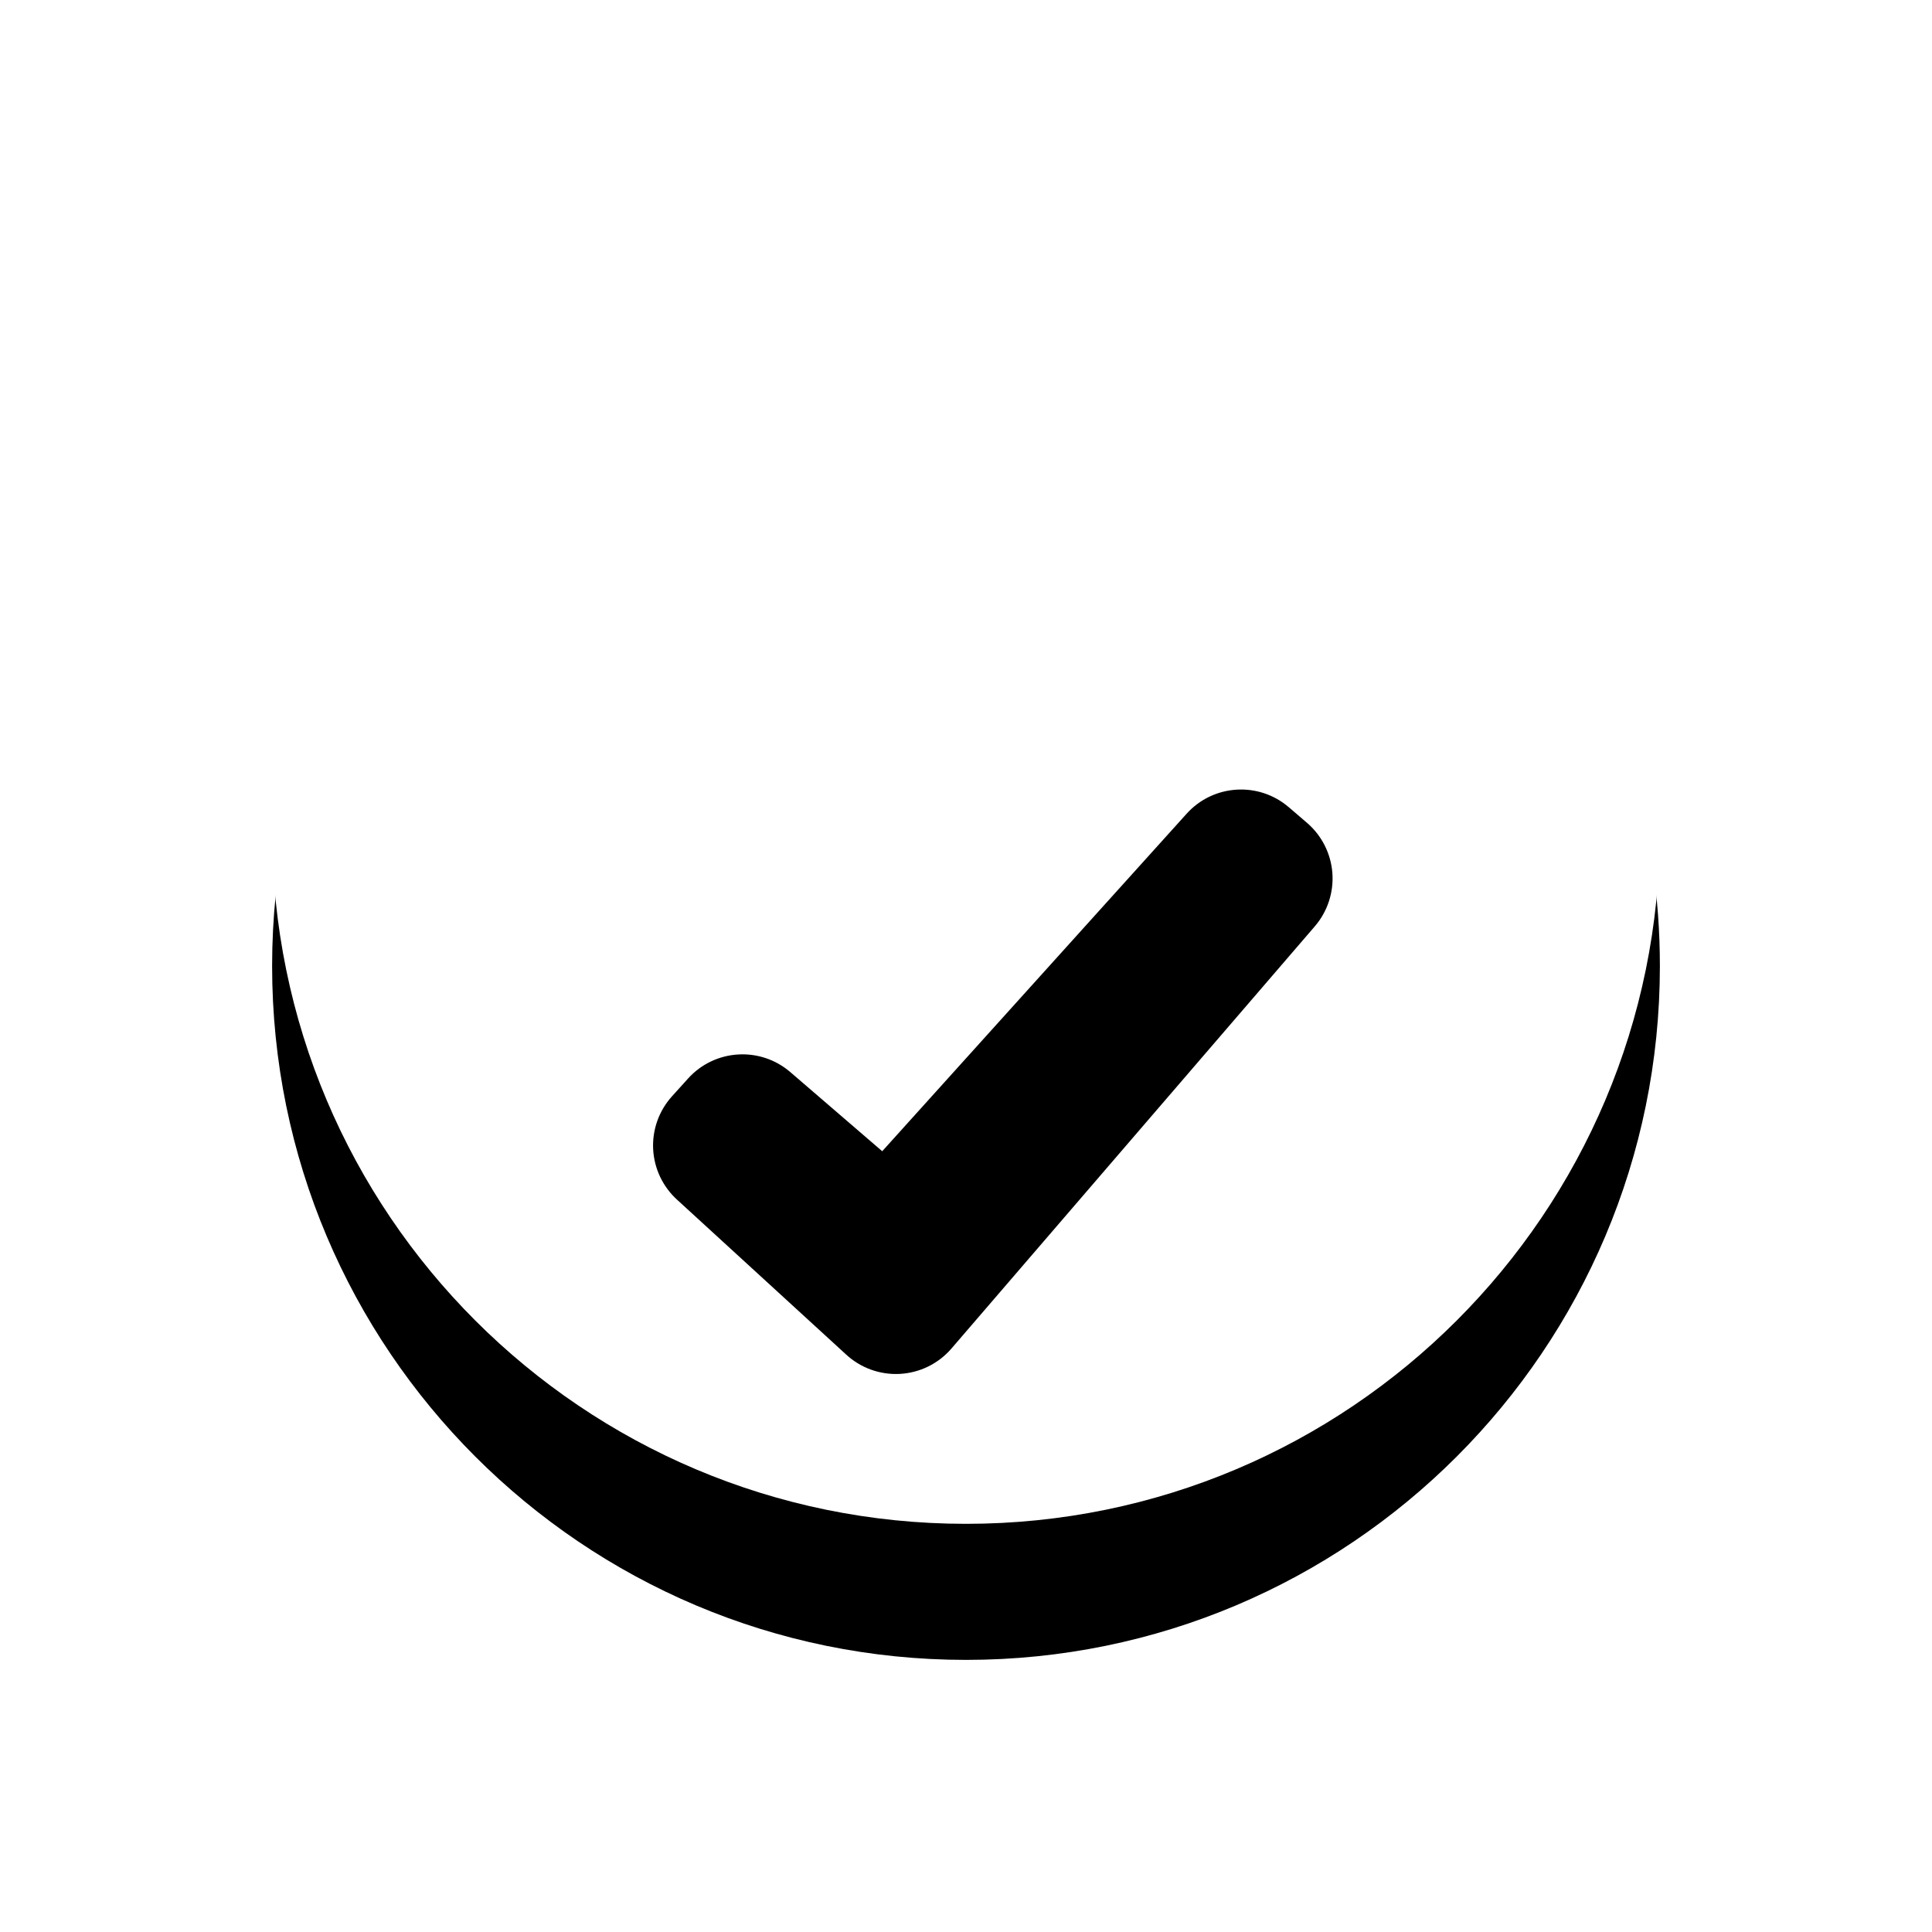
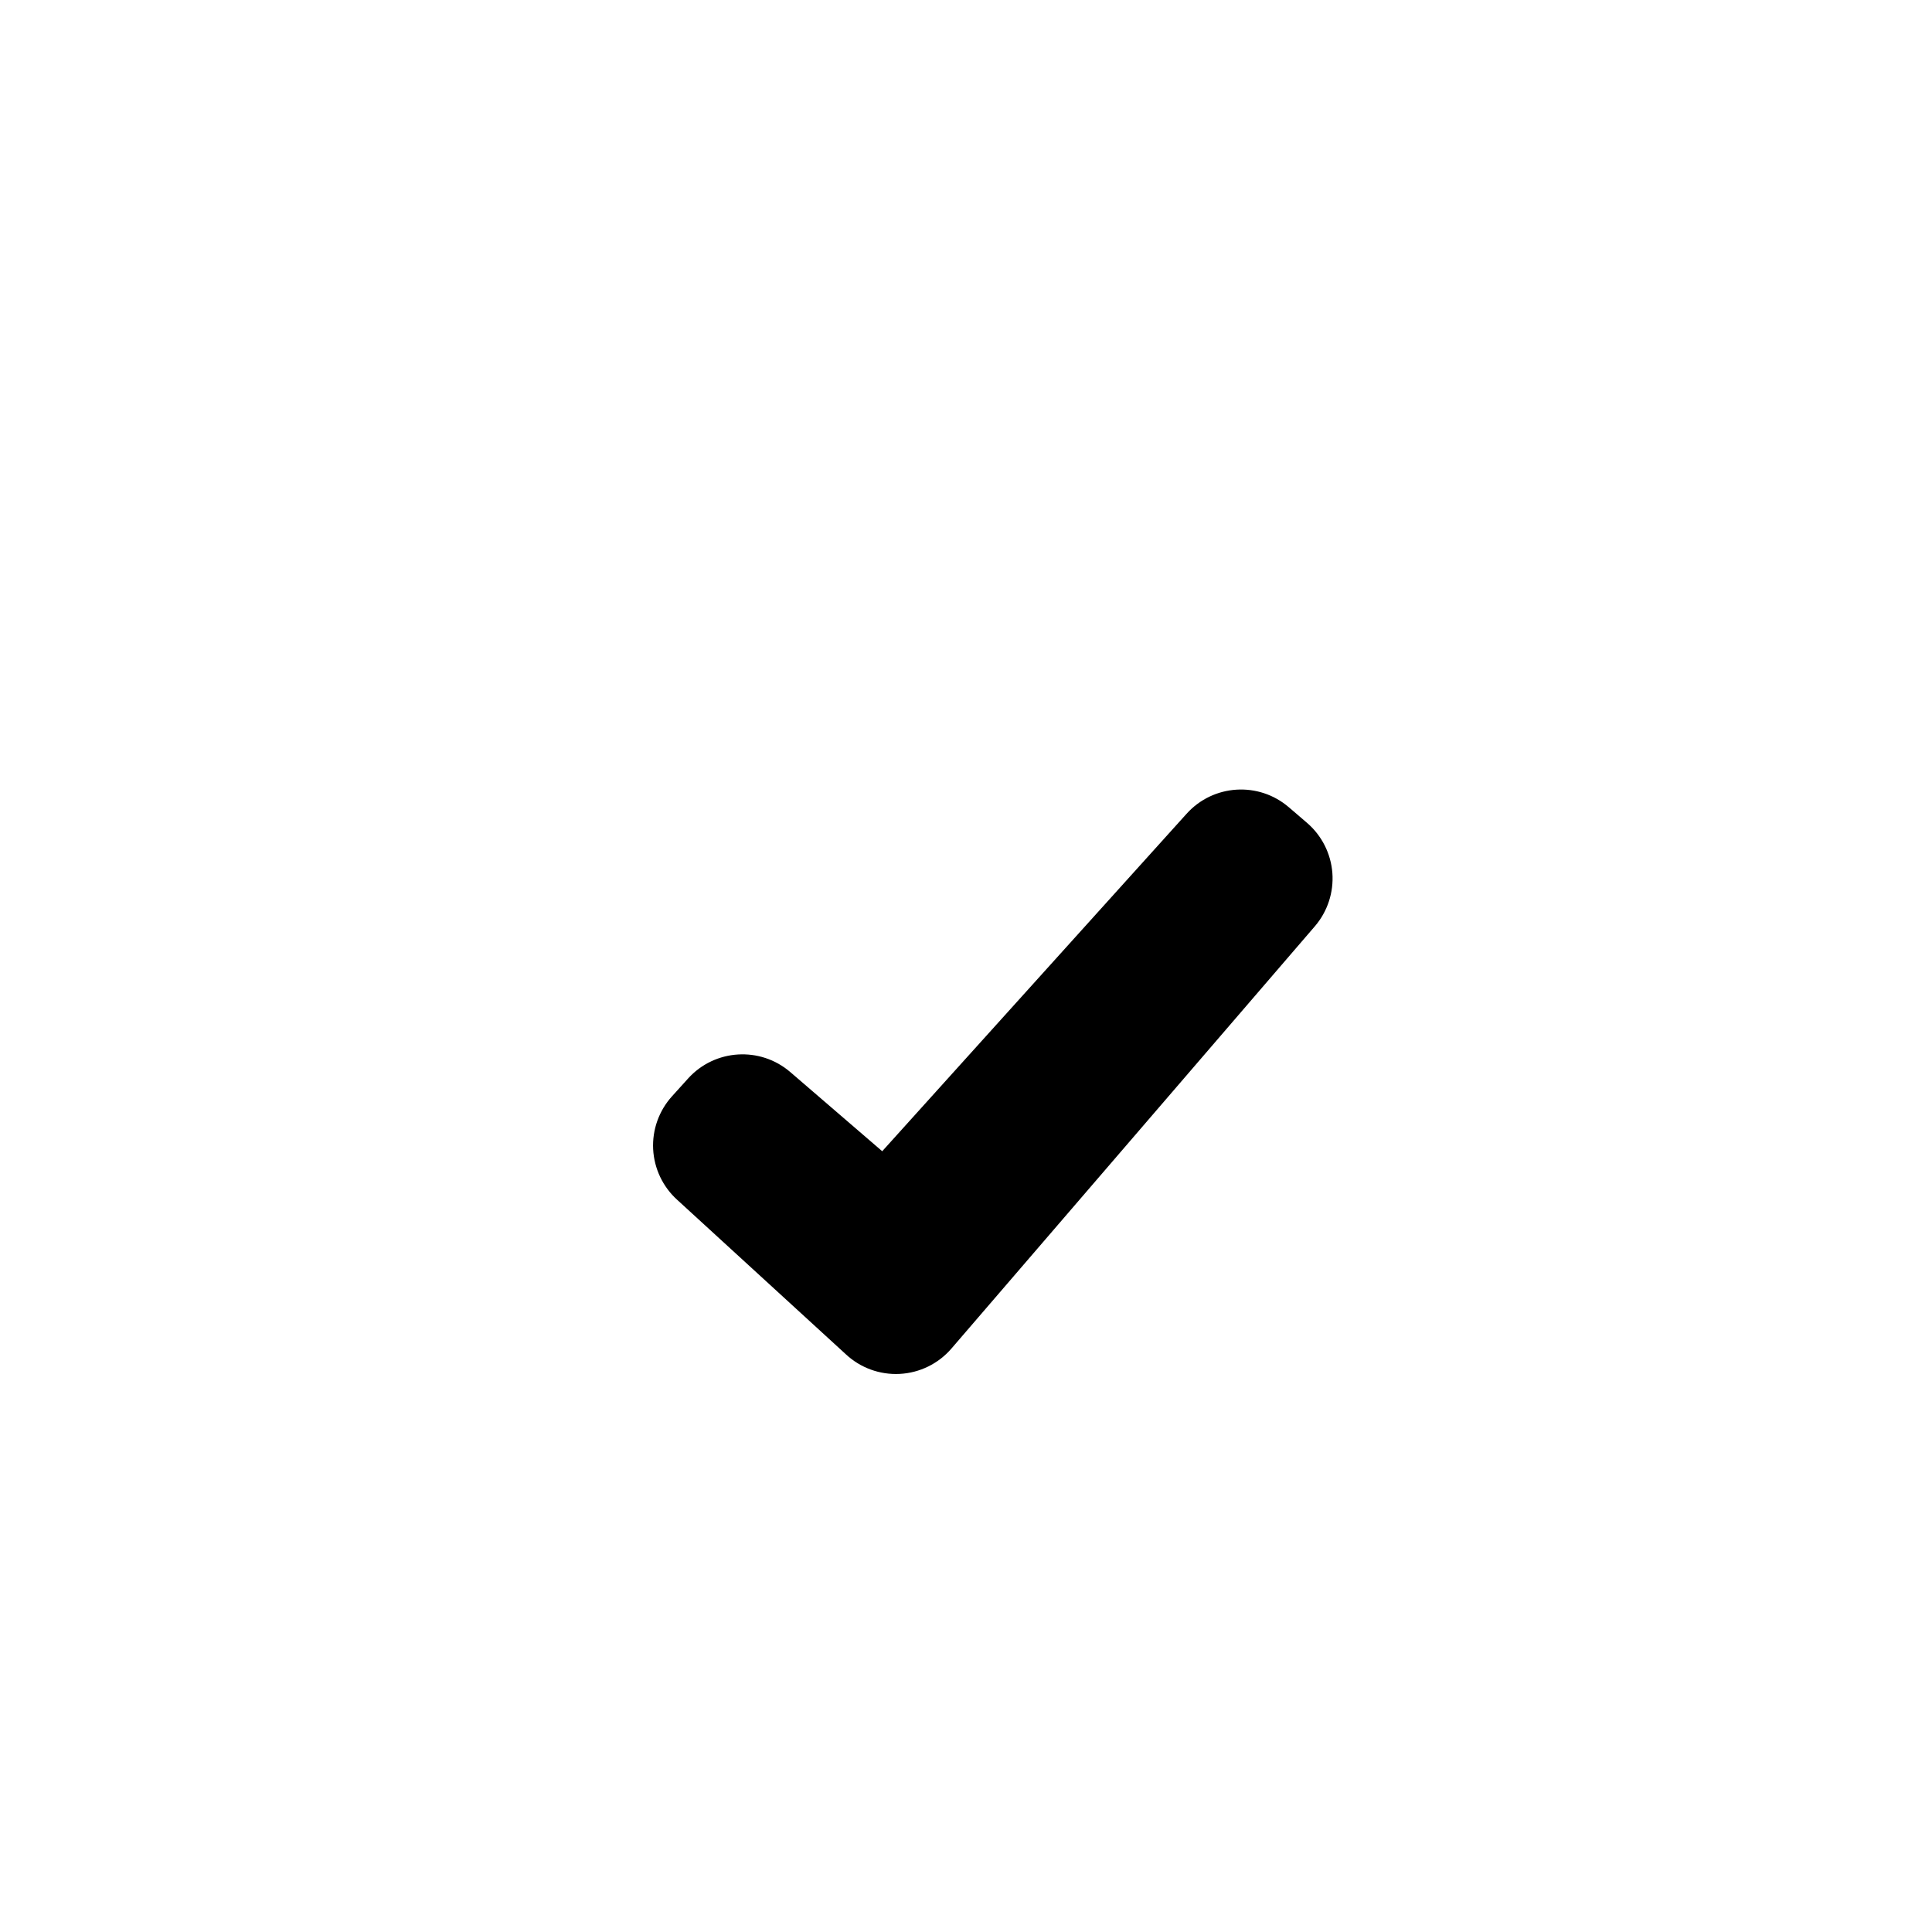
<svg xmlns="http://www.w3.org/2000/svg" xmlns:xlink="http://www.w3.org/1999/xlink" width="71px" height="71px" viewBox="0 0 71 71" version="1.1">
  <title>Group</title>
  <desc>Created with Sketch.</desc>
  <defs>
-     <path d="M25.5,51 C39.583,51 51,39.583 51,25.5 C51,24.225 50.906,22.971 50.726,21.747 C48.911,9.443 38.308,0 25.5,0 C11.417,0 0,11.417 0,25.5 C0,39.583 11.417,51 25.5,51 Z" id="path-1" />
    <filter x="-34.3%" y="-24.5%" width="168.6%" height="168.6%" filterUnits="objectBoundingBox" id="filter-2">
      <feOffset dx="0" dy="5" in="SourceAlpha" result="shadowOffsetOuter1" />
      <feGaussianBlur stdDeviation="5" in="shadowOffsetOuter1" result="shadowBlurOuter1" />
      <feColorMatrix values="0 0 0 0 0   0 0 0 0 0   0 0 0 0 0  0 0 0 0.3 0" type="matrix" in="shadowBlurOuter1" />
    </filter>
    <filter x="-108.0%" y="-81.8%" width="316.0%" height="345.5%" filterUnits="objectBoundingBox" id="filter-3">
      <feOffset dx="0" dy="9" in="SourceAlpha" result="shadowOffsetOuter1" />
      <feGaussianBlur stdDeviation="7.5" in="shadowOffsetOuter1" result="shadowBlurOuter1" />
      <feColorMatrix values="0 0 0 0 0   0 0 0 0 0   0 0 0 0 0  0 0 0 0.4 0" type="matrix" in="shadowBlurOuter1" result="shadowMatrixOuter1" />
      <feMerge>
        <feMergeNode in="shadowMatrixOuter1" />
        <feMergeNode in="SourceGraphic" />
      </feMerge>
    </filter>
  </defs>
  <g id="Artboard-2" stroke="none" stroke-width="1" fill="none" fill-rule="evenodd" transform="translate(-14, -9)">
    <g id="Group" transform="translate(24, 14)">
      <g id="Oval-5">
        <use fill="black" fill-opacity="1" filter="url(#filter-2)" xlink:href="#path-1" />
        <use fill="#FFFFFF" fill-rule="evenodd" xlink:href="#path-1" />
      </g>
      <g id="done-tick" filter="url(#filter-3)" transform="translate(14, 15)" fill="#000000" fill-rule="nonzero">
        <path d="M24.033,1.24 L23.364,0.666 C22.254,-0.288 20.586,-0.182 19.607,0.905 L8.421,13.307 L5.045,10.4 C3.936,9.445 2.268,9.549 1.287,10.634 L0.696,11.288 C0.216,11.819 -0.033,12.518 0.003,13.232 C0.04,13.946 0.359,14.617 0.89,15.096 L7.079,20.764 C7.614,21.267 8.333,21.529 9.067,21.49 C9.801,21.451 10.487,21.114 10.966,20.557 L24.319,5.042 C24.785,4.5 25.017,3.795 24.964,3.082 C24.91,2.369 24.575,1.706 24.033,1.24 Z" id="Shape" />
      </g>
    </g>
  </g>
</svg>